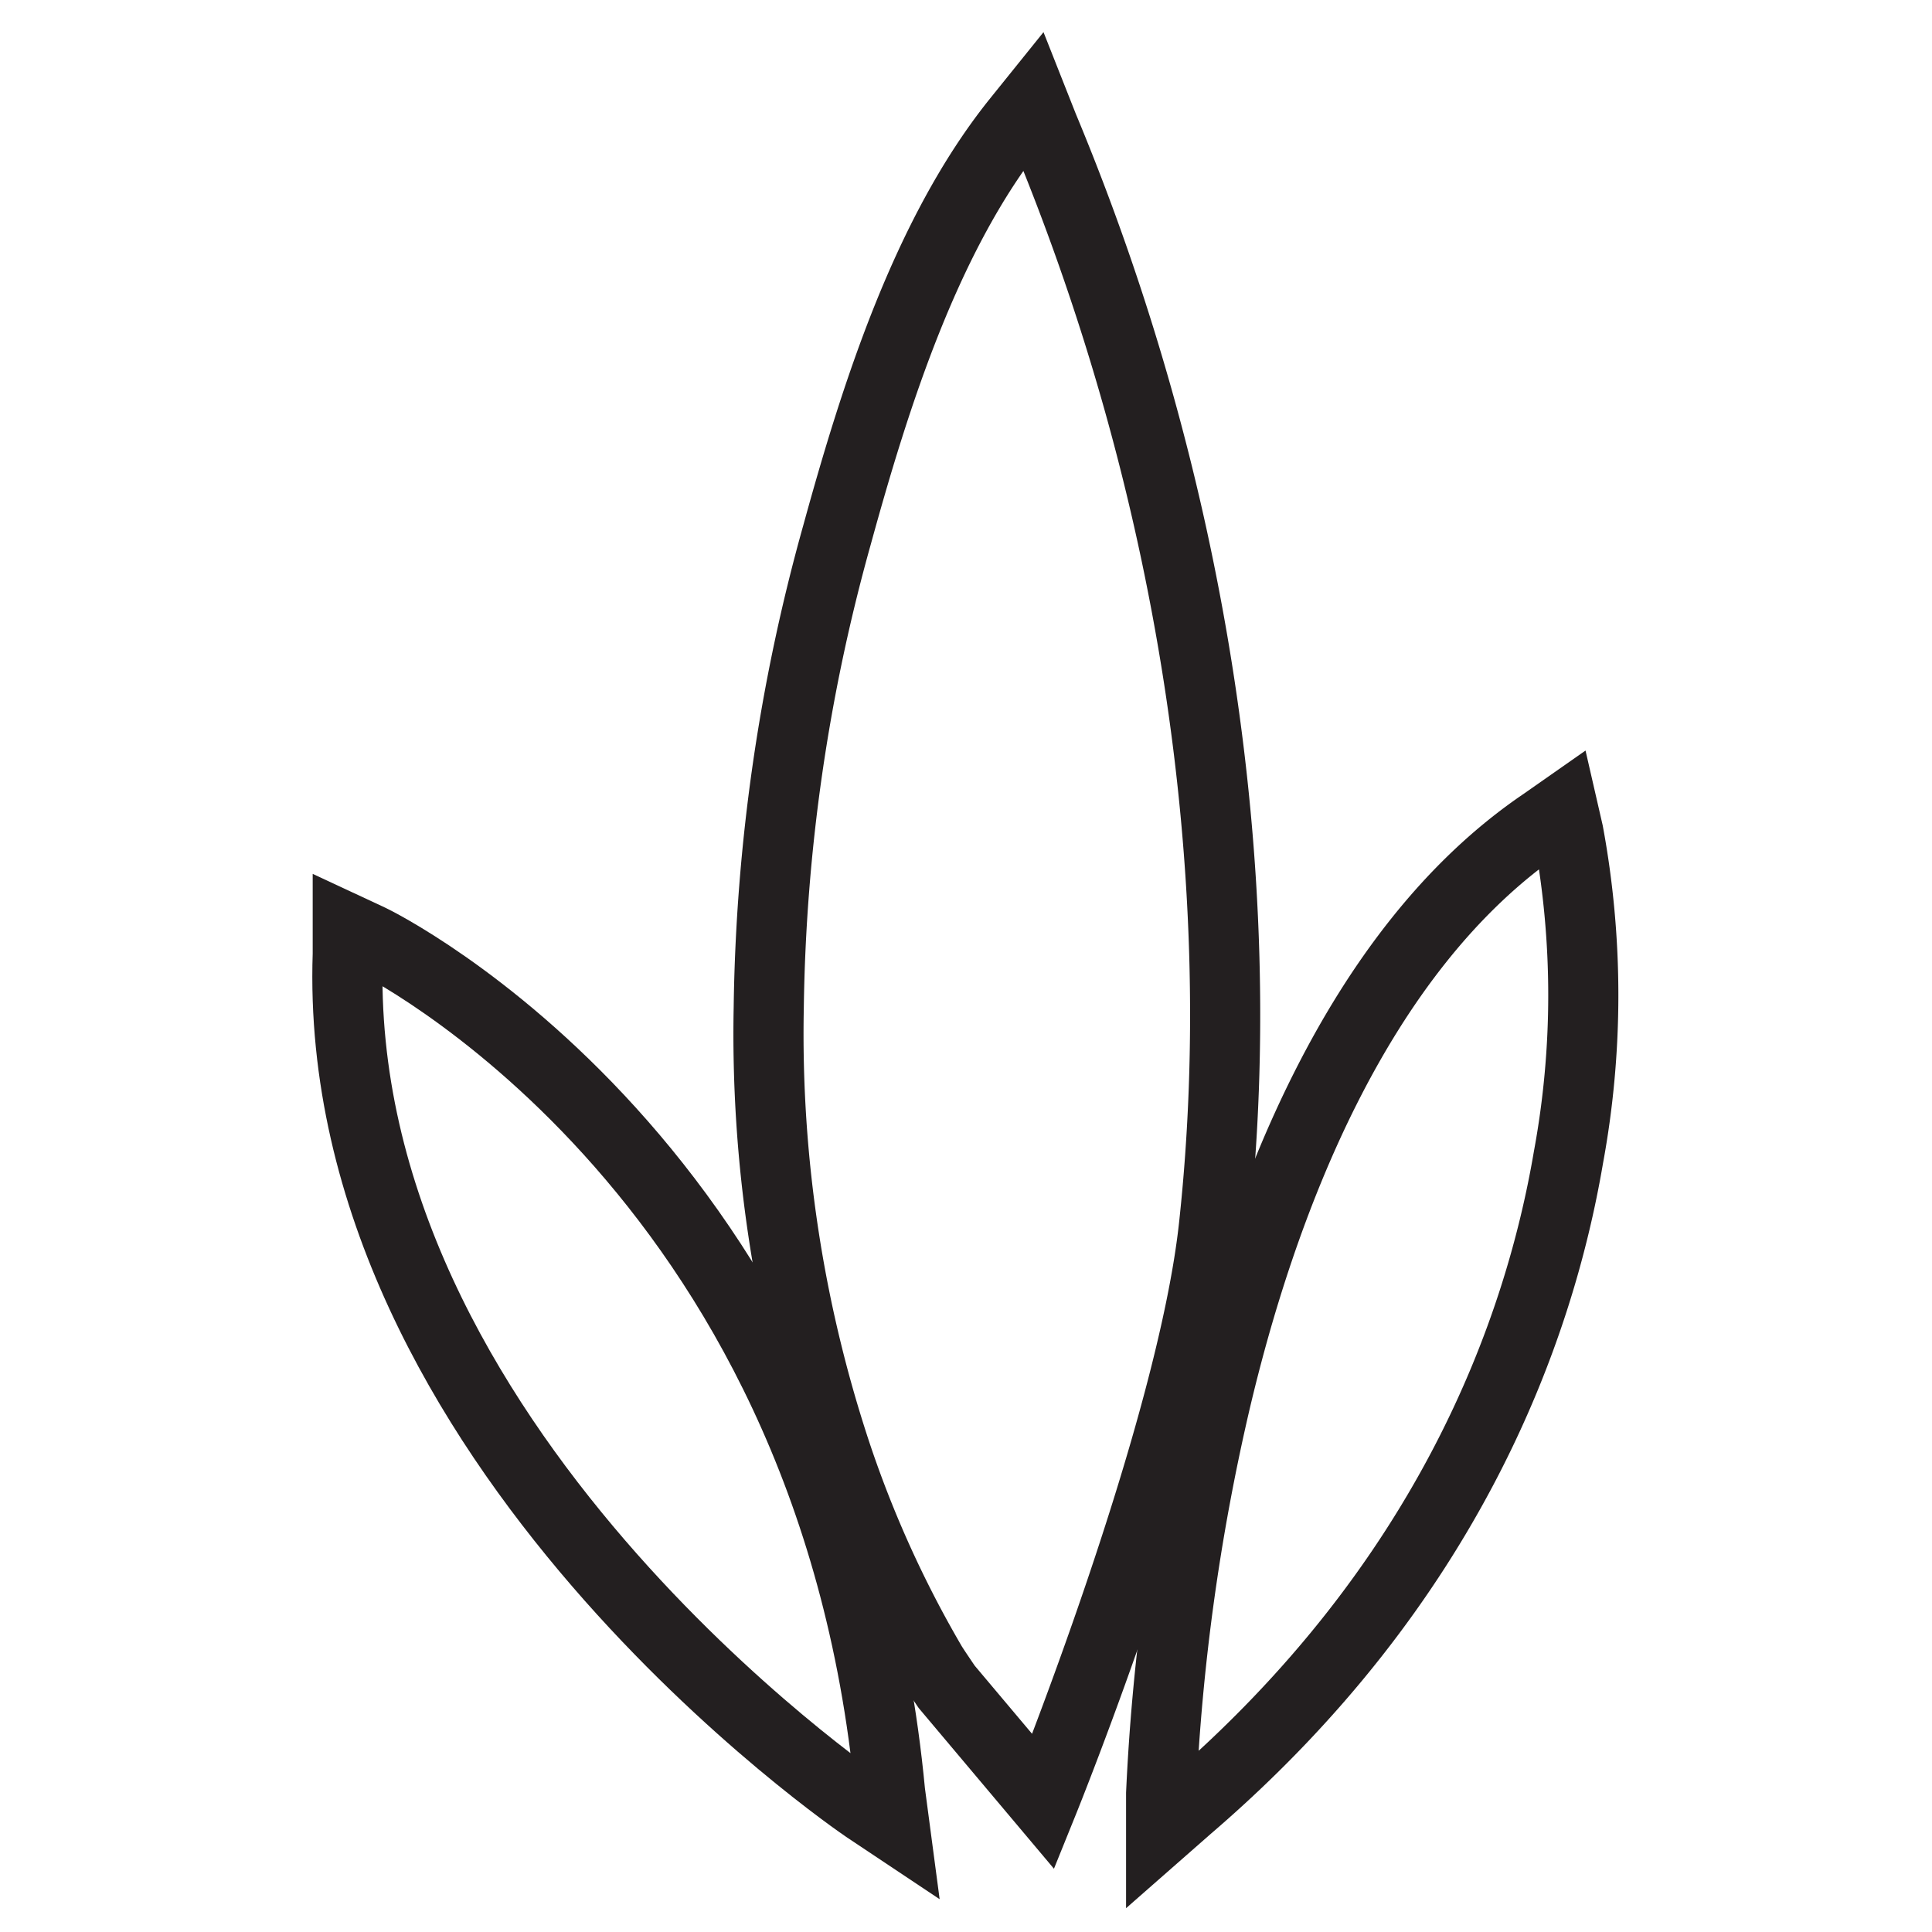
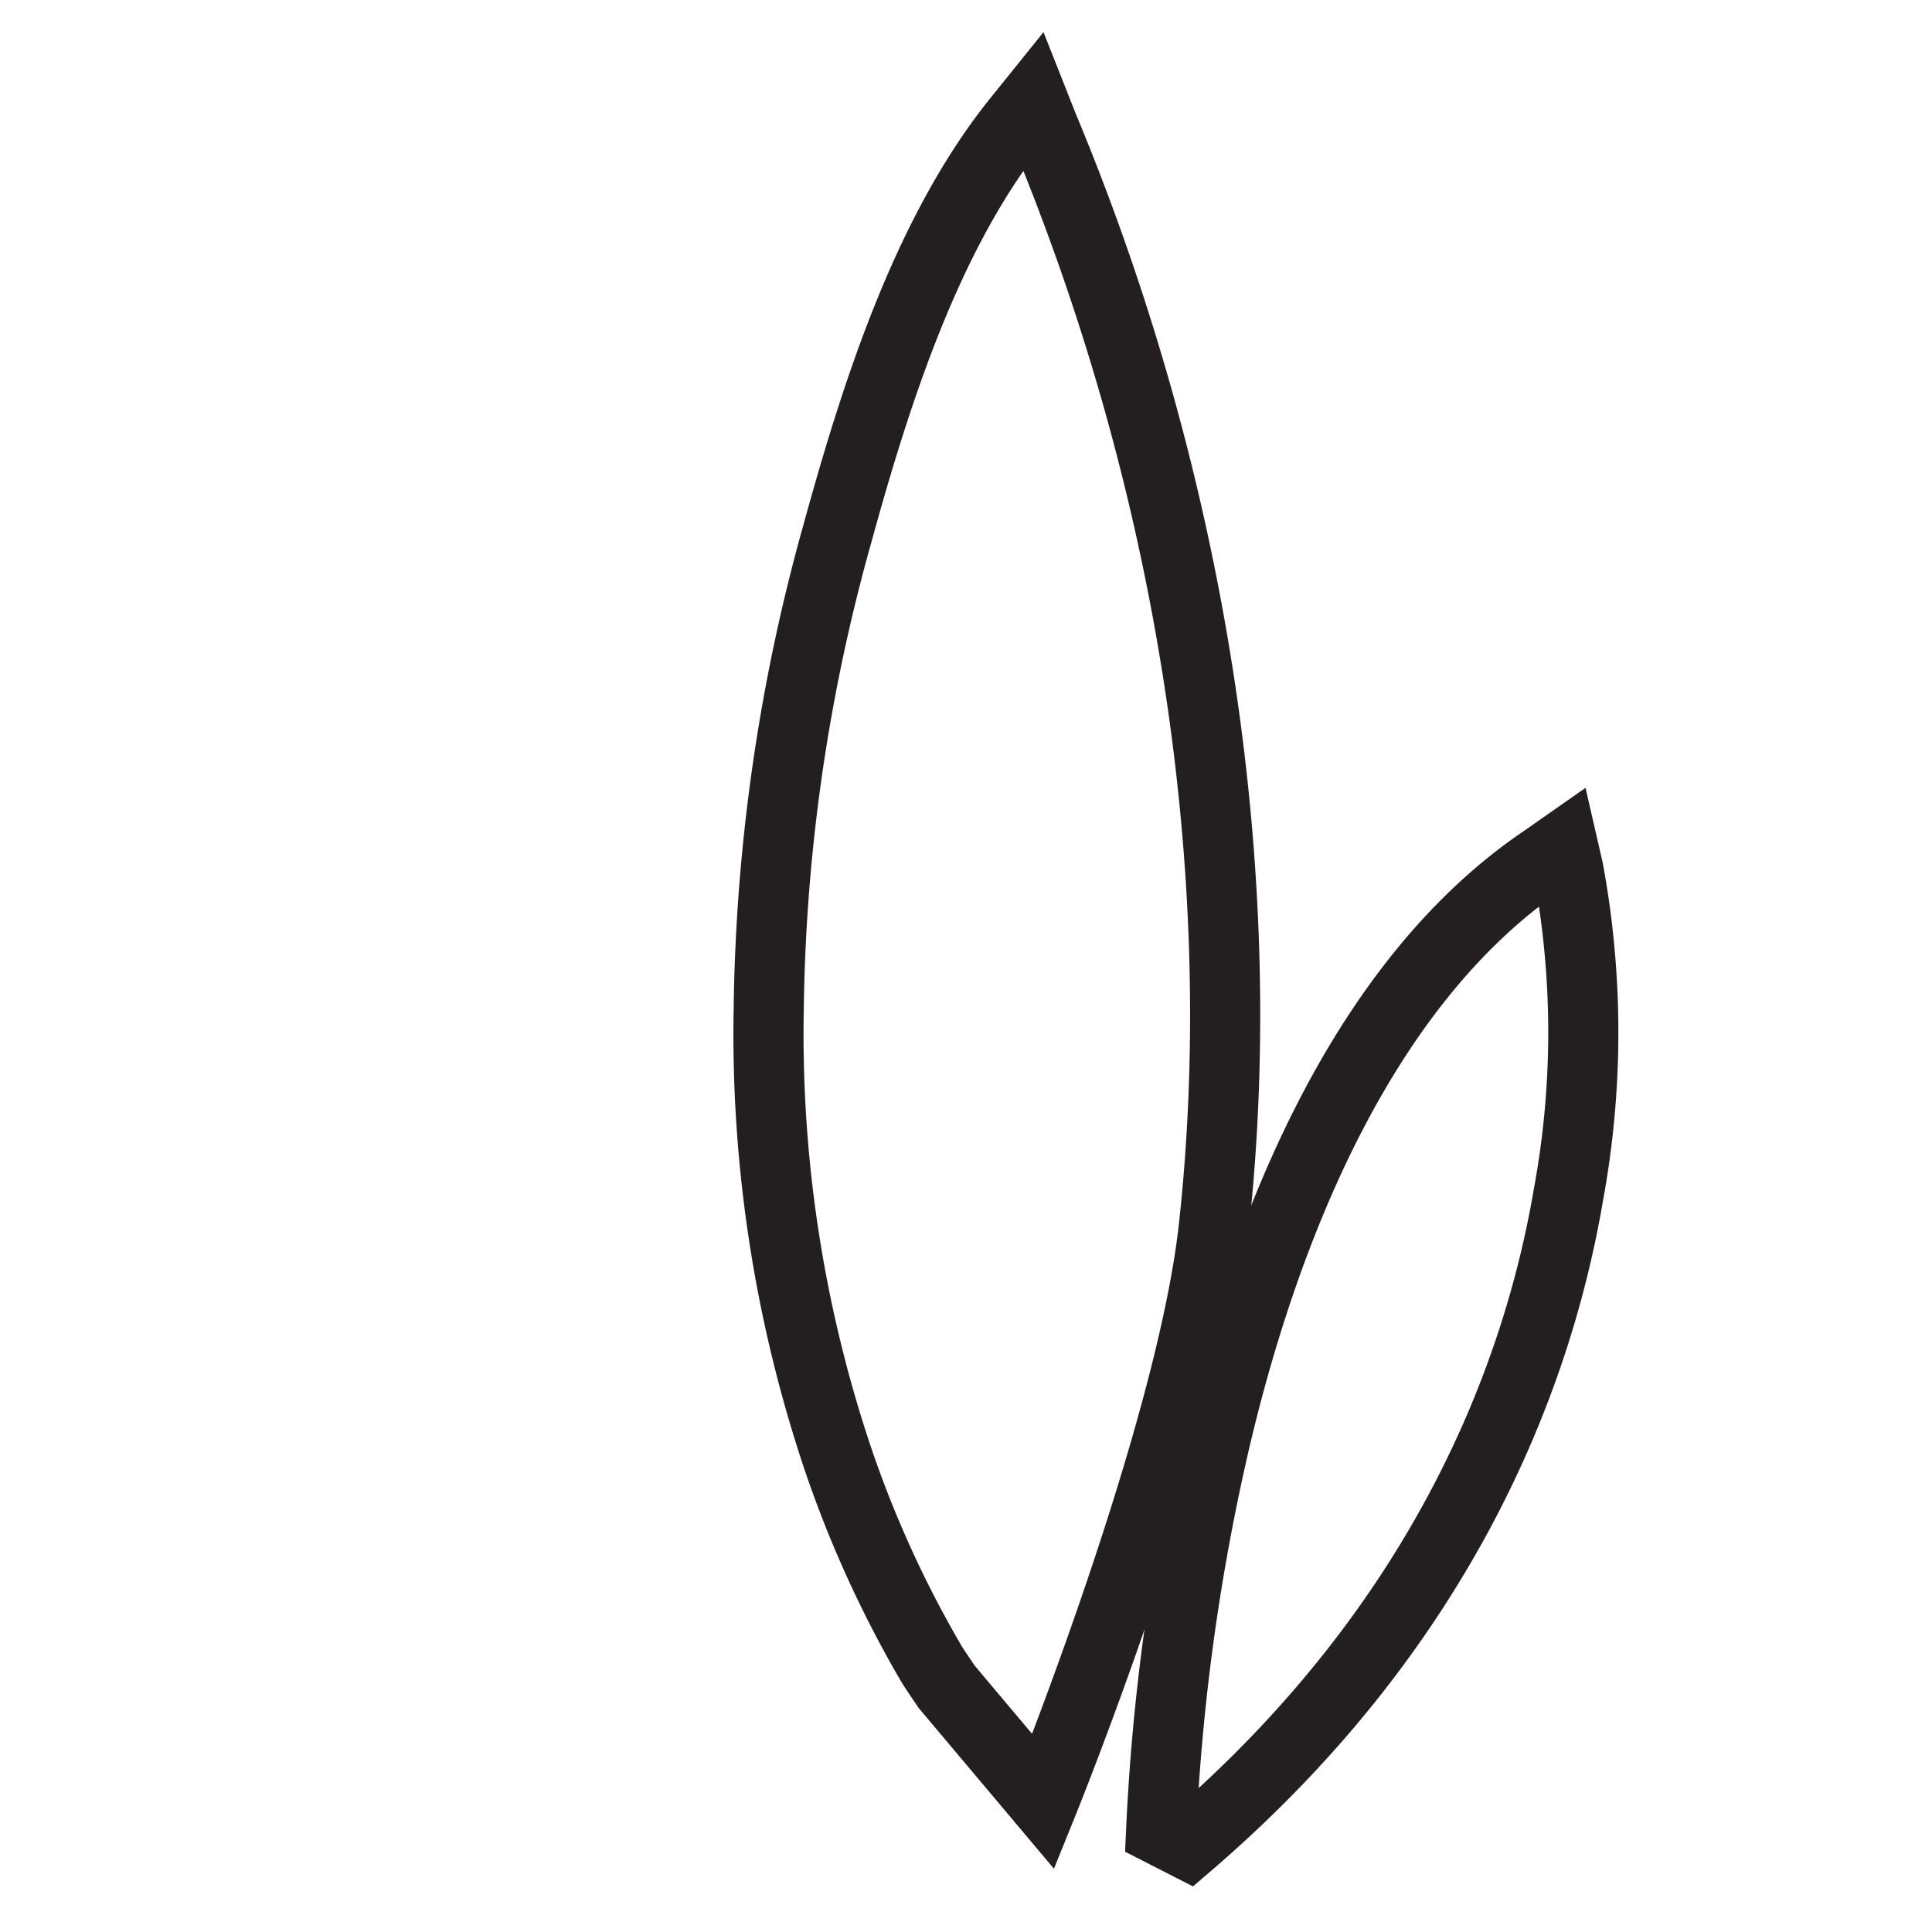
<svg xmlns="http://www.w3.org/2000/svg" id="Layer_1" data-name="Layer 1" viewBox="0 0 100 100">
  <defs>
    <style>.cls-1{fill:none;stroke:#231f20;stroke-miterlimit:10;stroke-width:3.63px;}</style>
  </defs>
  <title>Aloe-Vera-Icon</title>
  <path class="cls-1" d="M49,87.31c-.48-.71-.73-1.08-.83-1.26a57.75,57.75,0,0,1-4.85-10.69,69.07,69.07,0,0,1-3.53-23.21A95.31,95.31,0,0,1,43.32,27.7c2-7.28,4.62-15.52,9.24-21.34l.91-1.13L54,6.57c7.65,18.34,10.8,38.49,8.85,56.74C61.73,74.14,54,93.25,54,93.25Z" />
-   <path class="cls-1" d="M60.1,94.76l0-1.93a111.91,111.91,0,0,1,2.8-20.25c2.35-10,7.22-23.38,17-30l1-.7.28,1.22a46.24,46.24,0,0,1,0,16.82c-1.52,8.93-6.15,22-19.69,33.62Z" />
-   <path class="cls-1" d="M46.31,94.57l-1.5-1C44.53,93.38,17.14,74.73,18,49.38l0-1.3,1.18.55c.24.11,23.81,11.62,26.89,44.13Z" />
+   <path class="cls-1" d="M60.1,94.76a111.91,111.91,0,0,1,2.8-20.25c2.35-10,7.22-23.38,17-30l1-.7.28,1.22a46.24,46.24,0,0,1,0,16.82c-1.52,8.93-6.15,22-19.69,33.62Z" />
</svg>